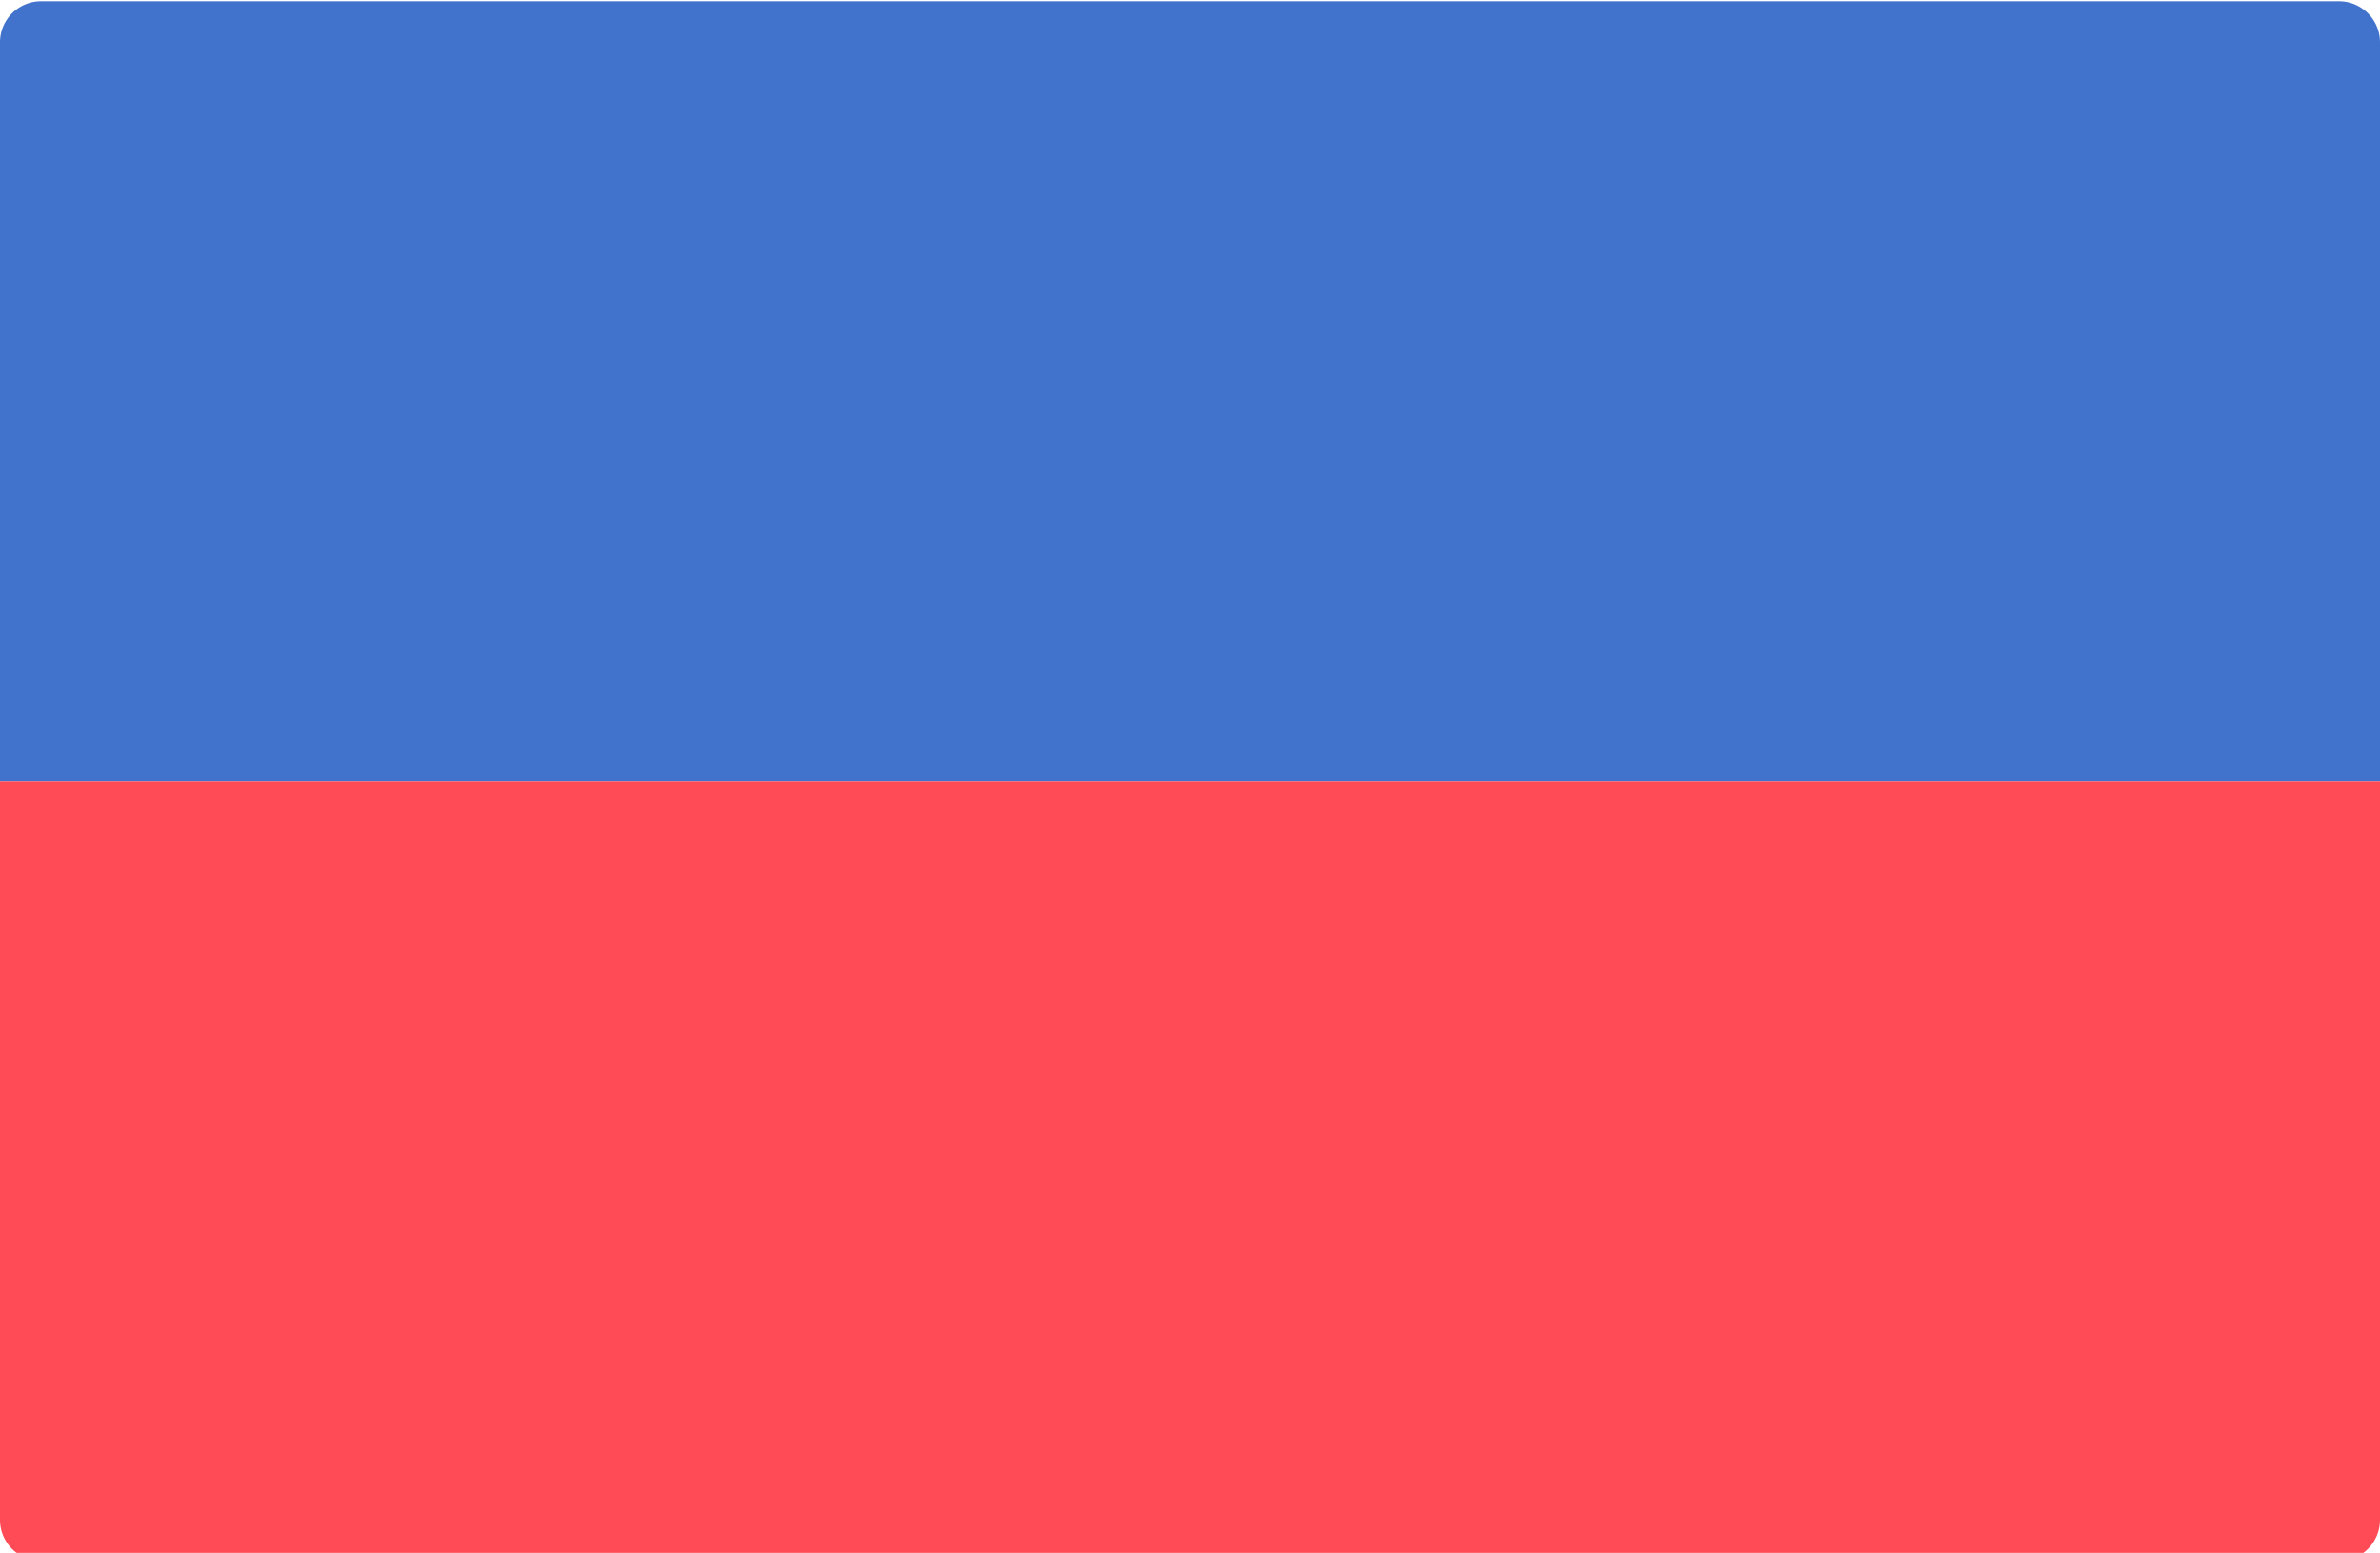
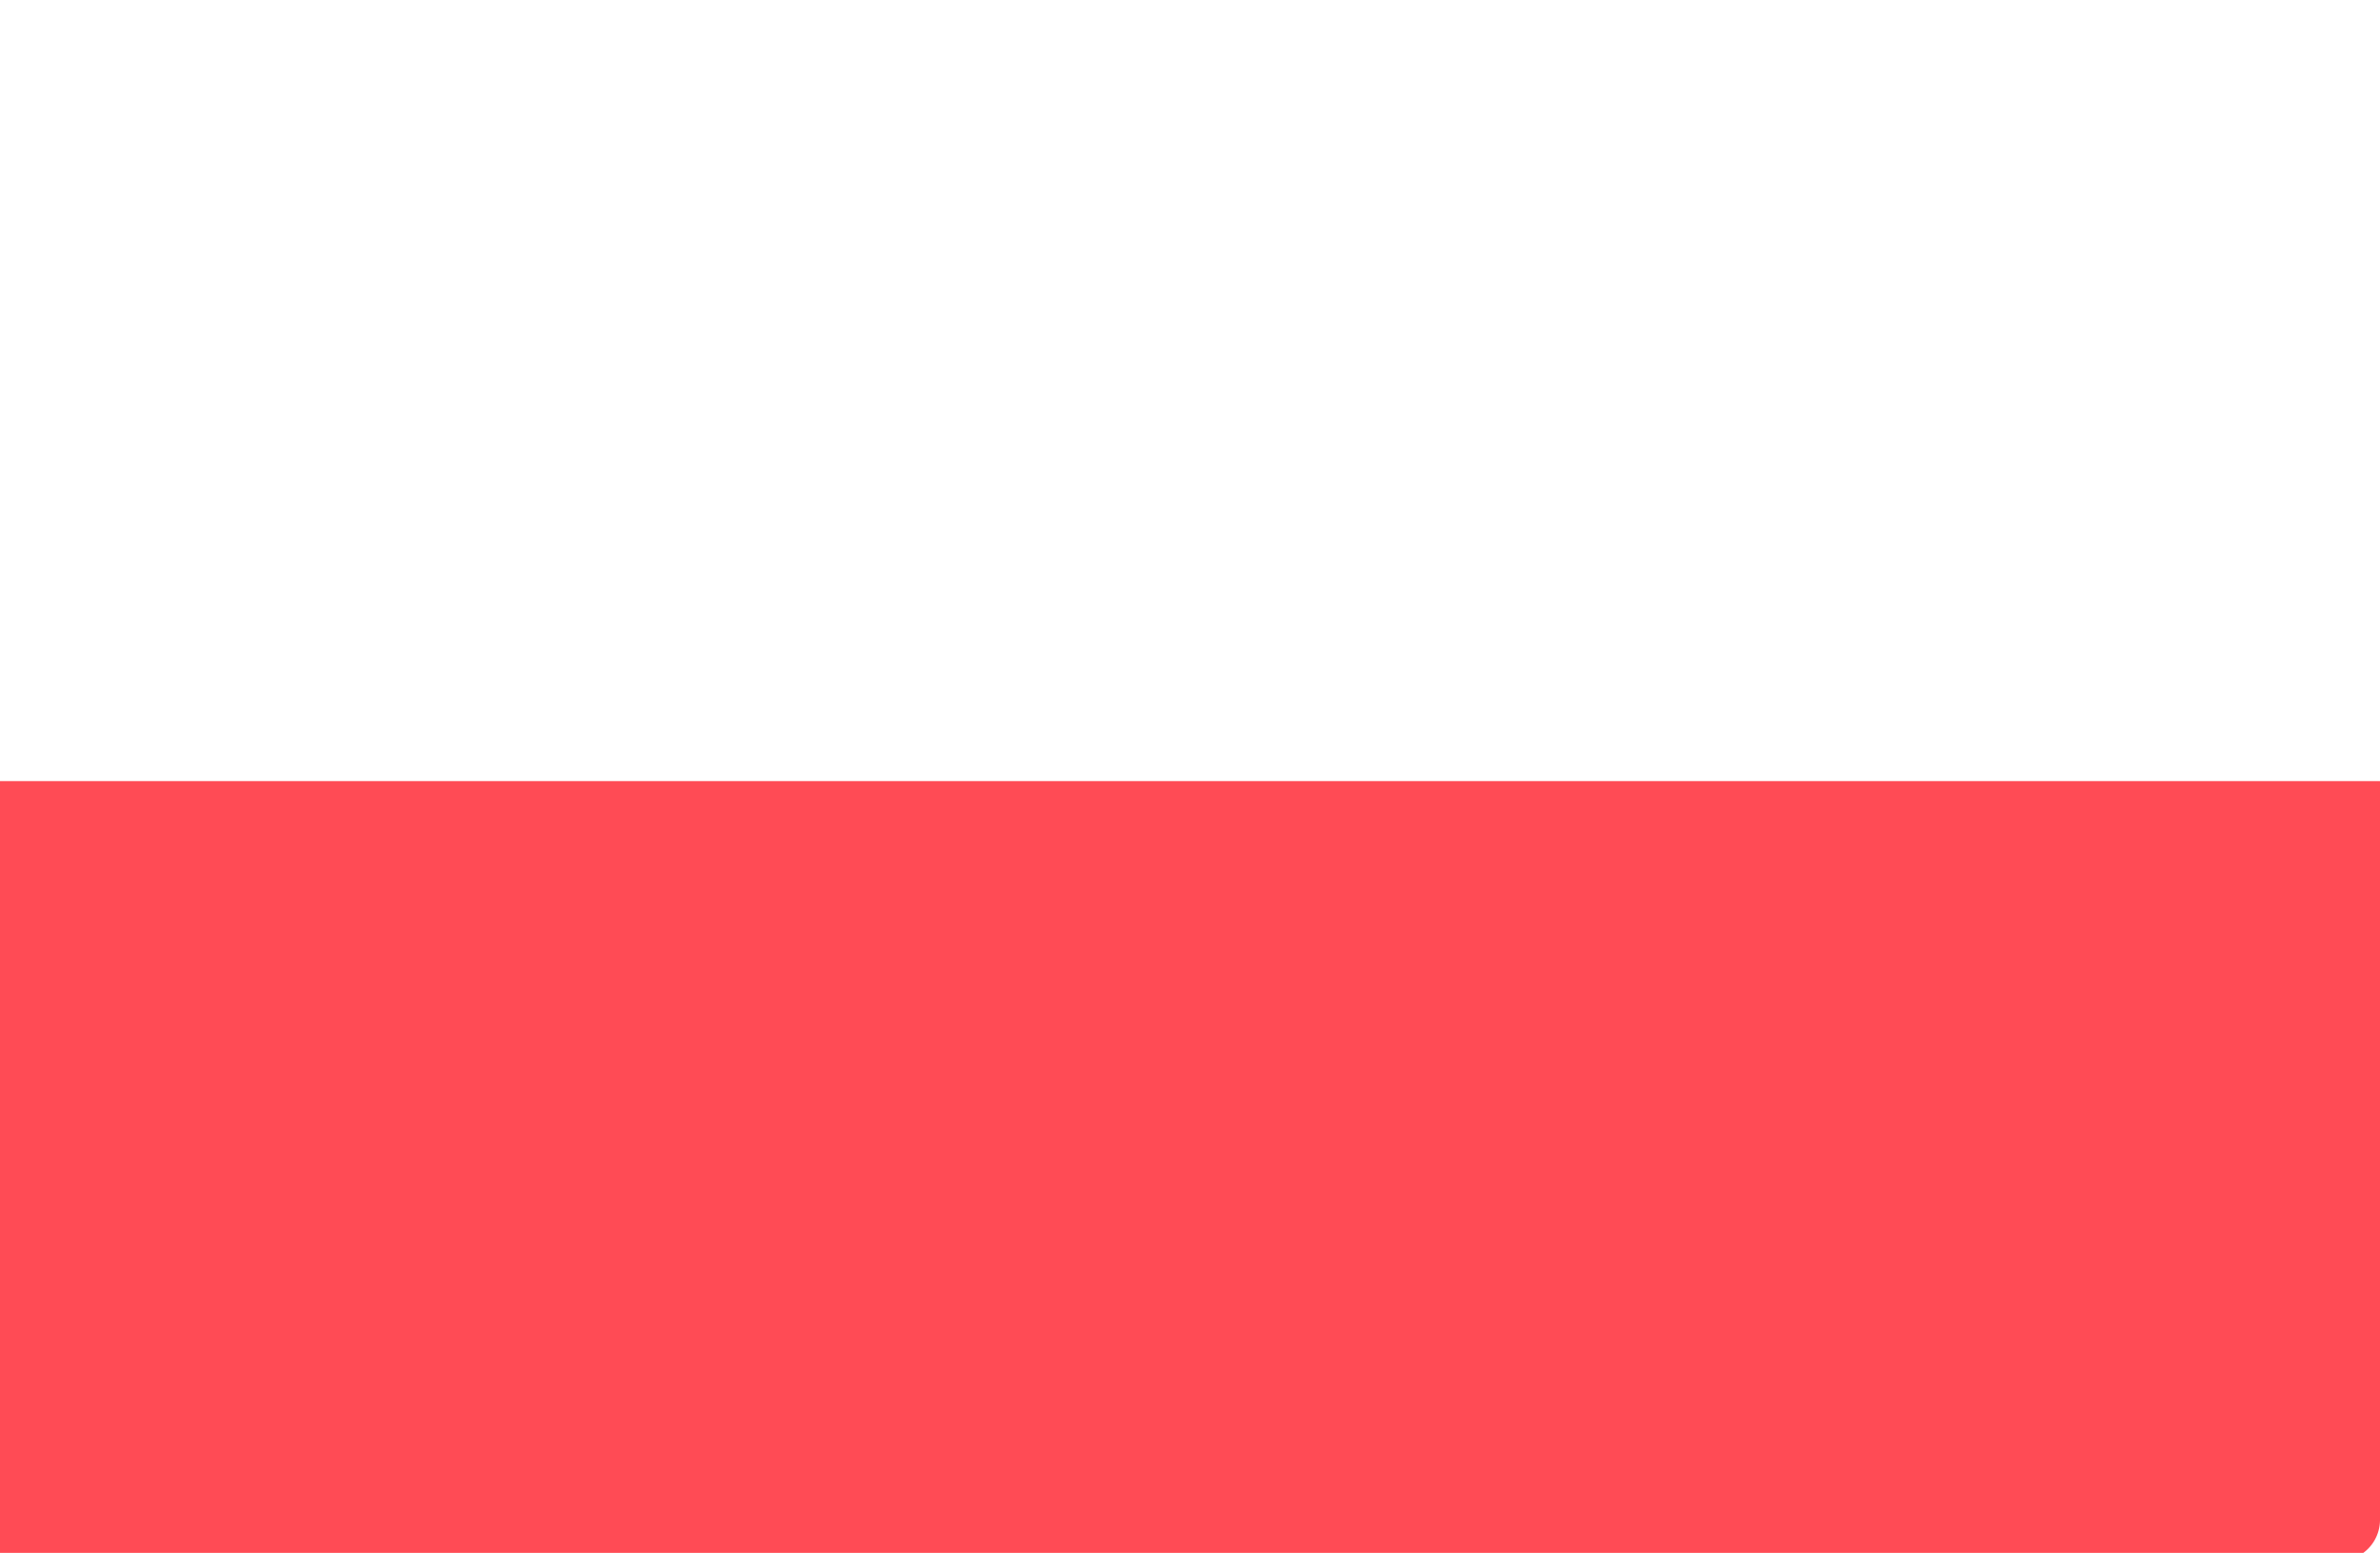
<svg xmlns="http://www.w3.org/2000/svg" viewBox="0 88 512 334">
-   <path d="M512 256H0V97.103a8.829 8.829 0 018.828-8.828h494.345a8.829 8.829 0 018.828 8.828z" fill="#4173cd" />
-   <path d="M0 256h512v158.897a8.829 8.829 0 01-8.828 8.828H8.828A8.829 8.829 0 010 414.897z" fill="#ff4b55" />
+   <path d="M0 256h512v158.897a8.829 8.829 0 01-8.828 8.828A8.829 8.829 0 010 414.897z" fill="#ff4b55" />
</svg>